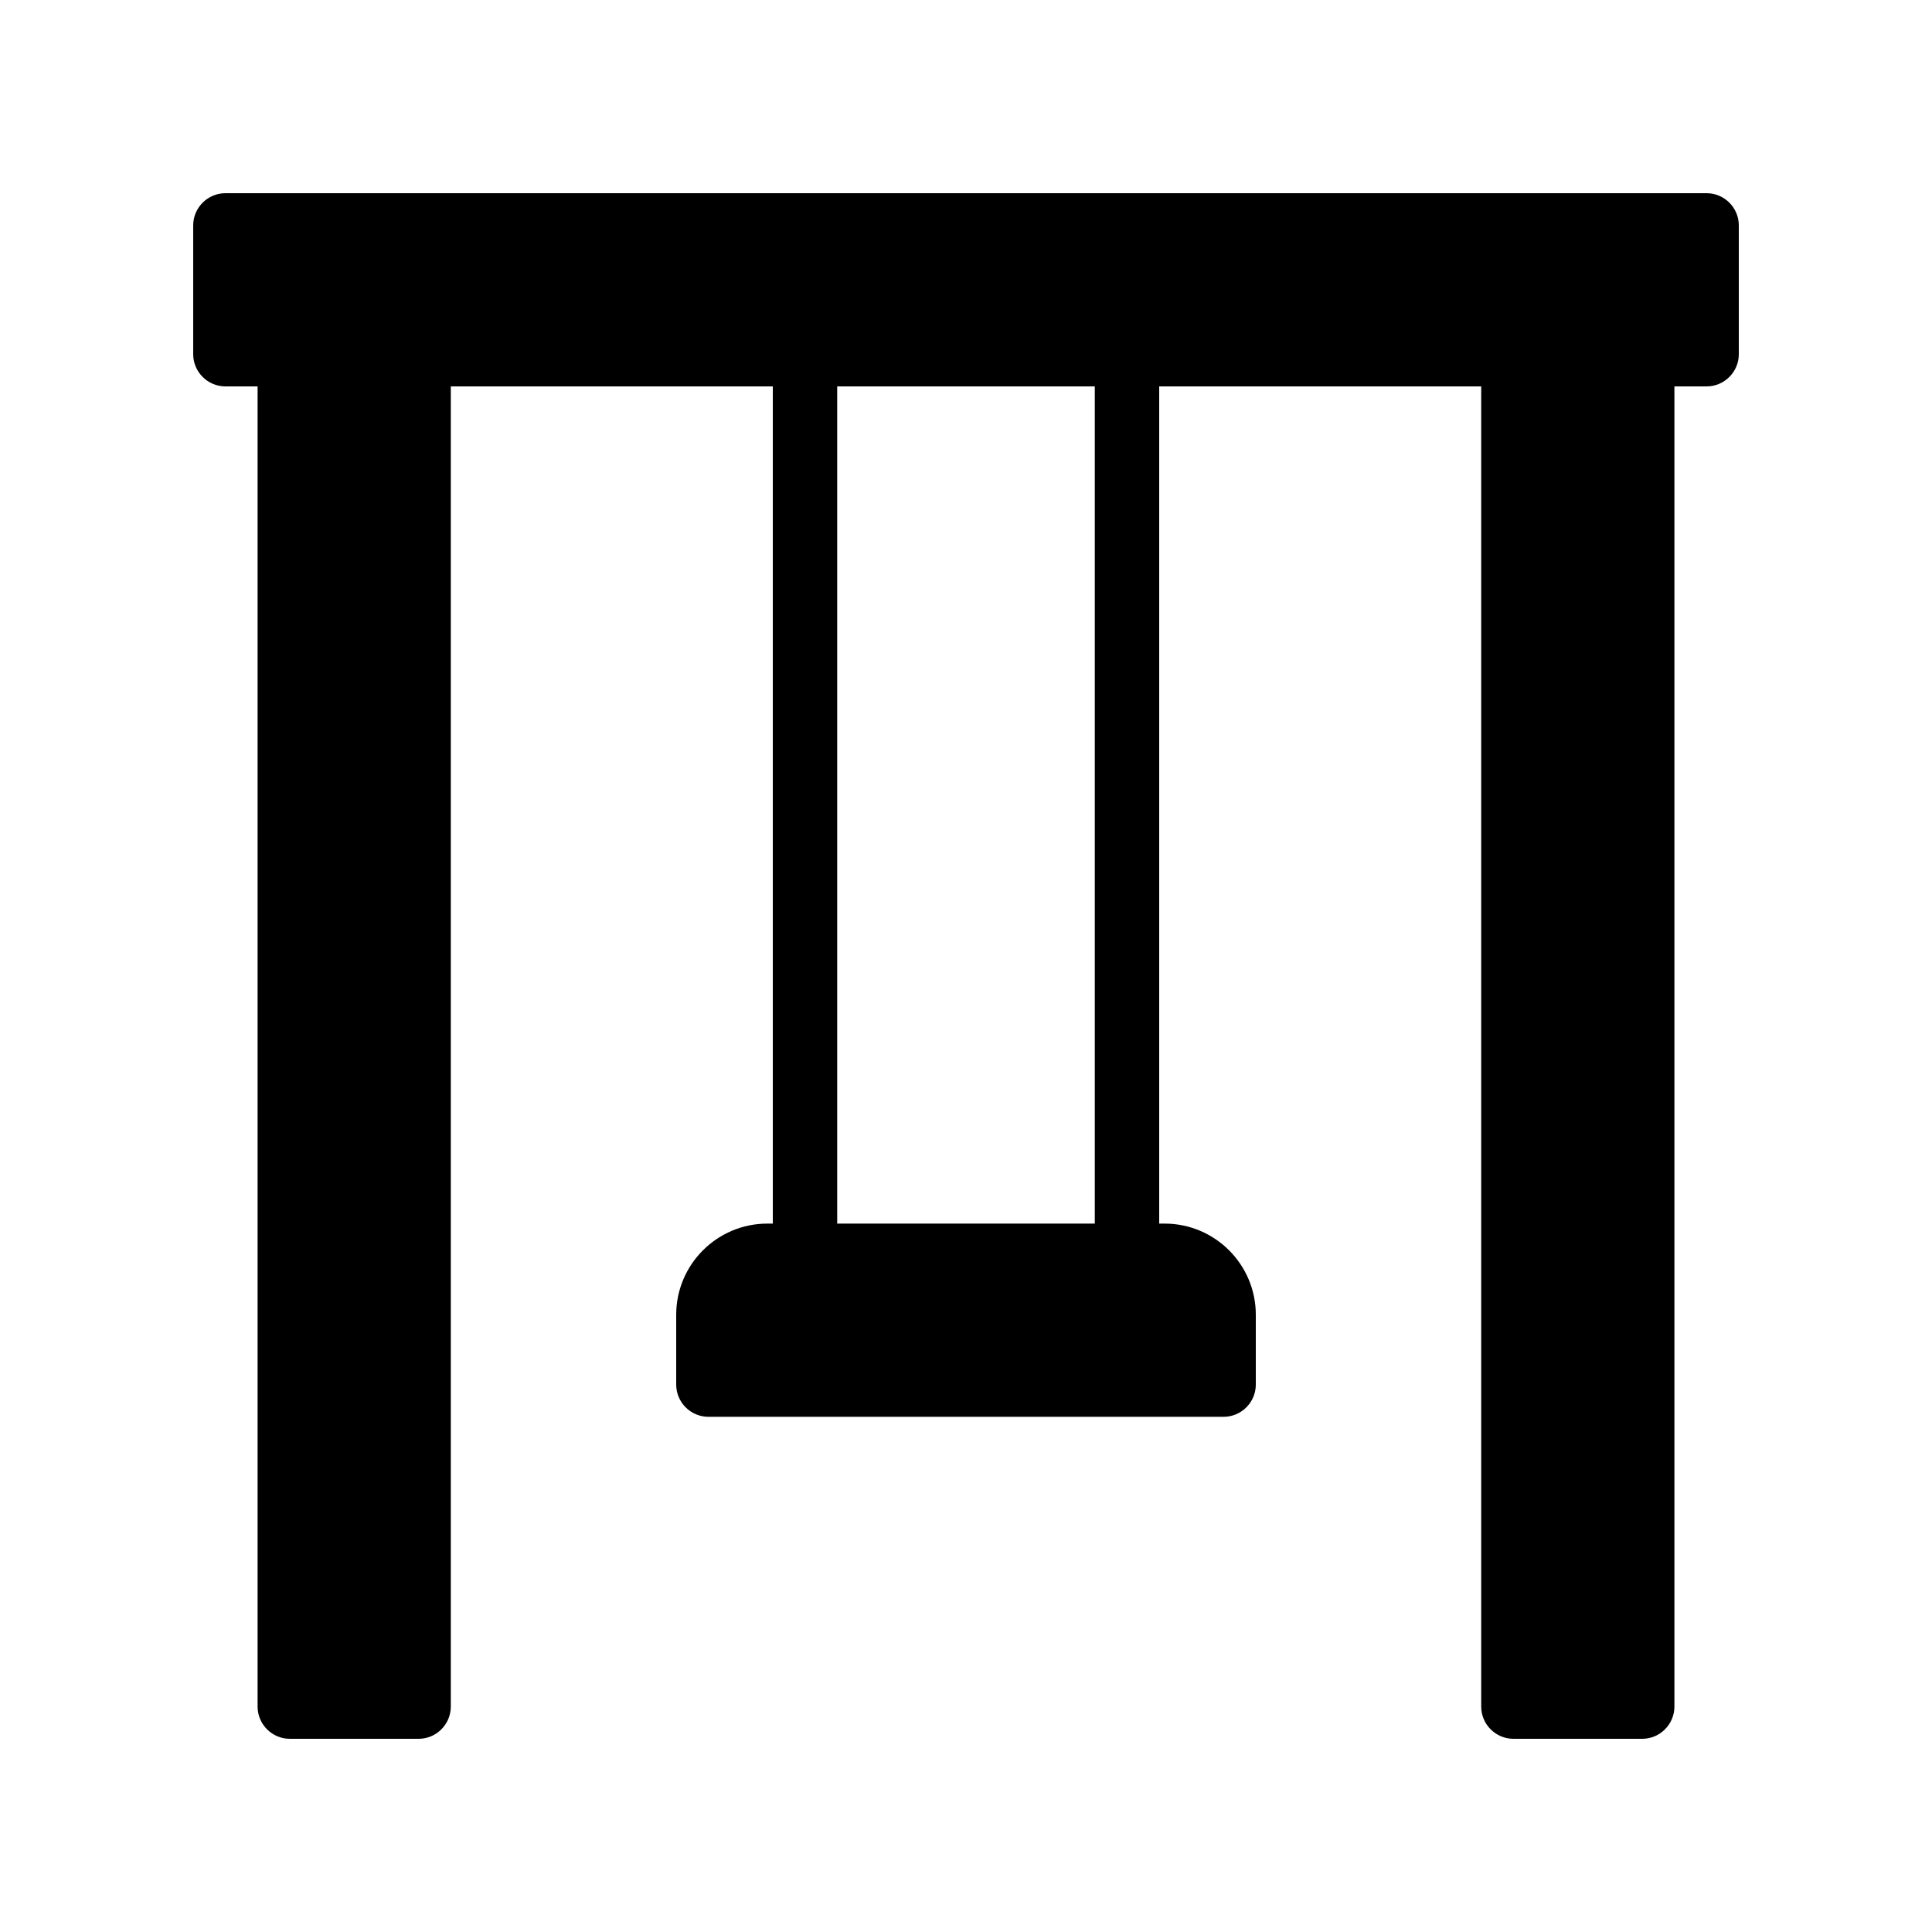
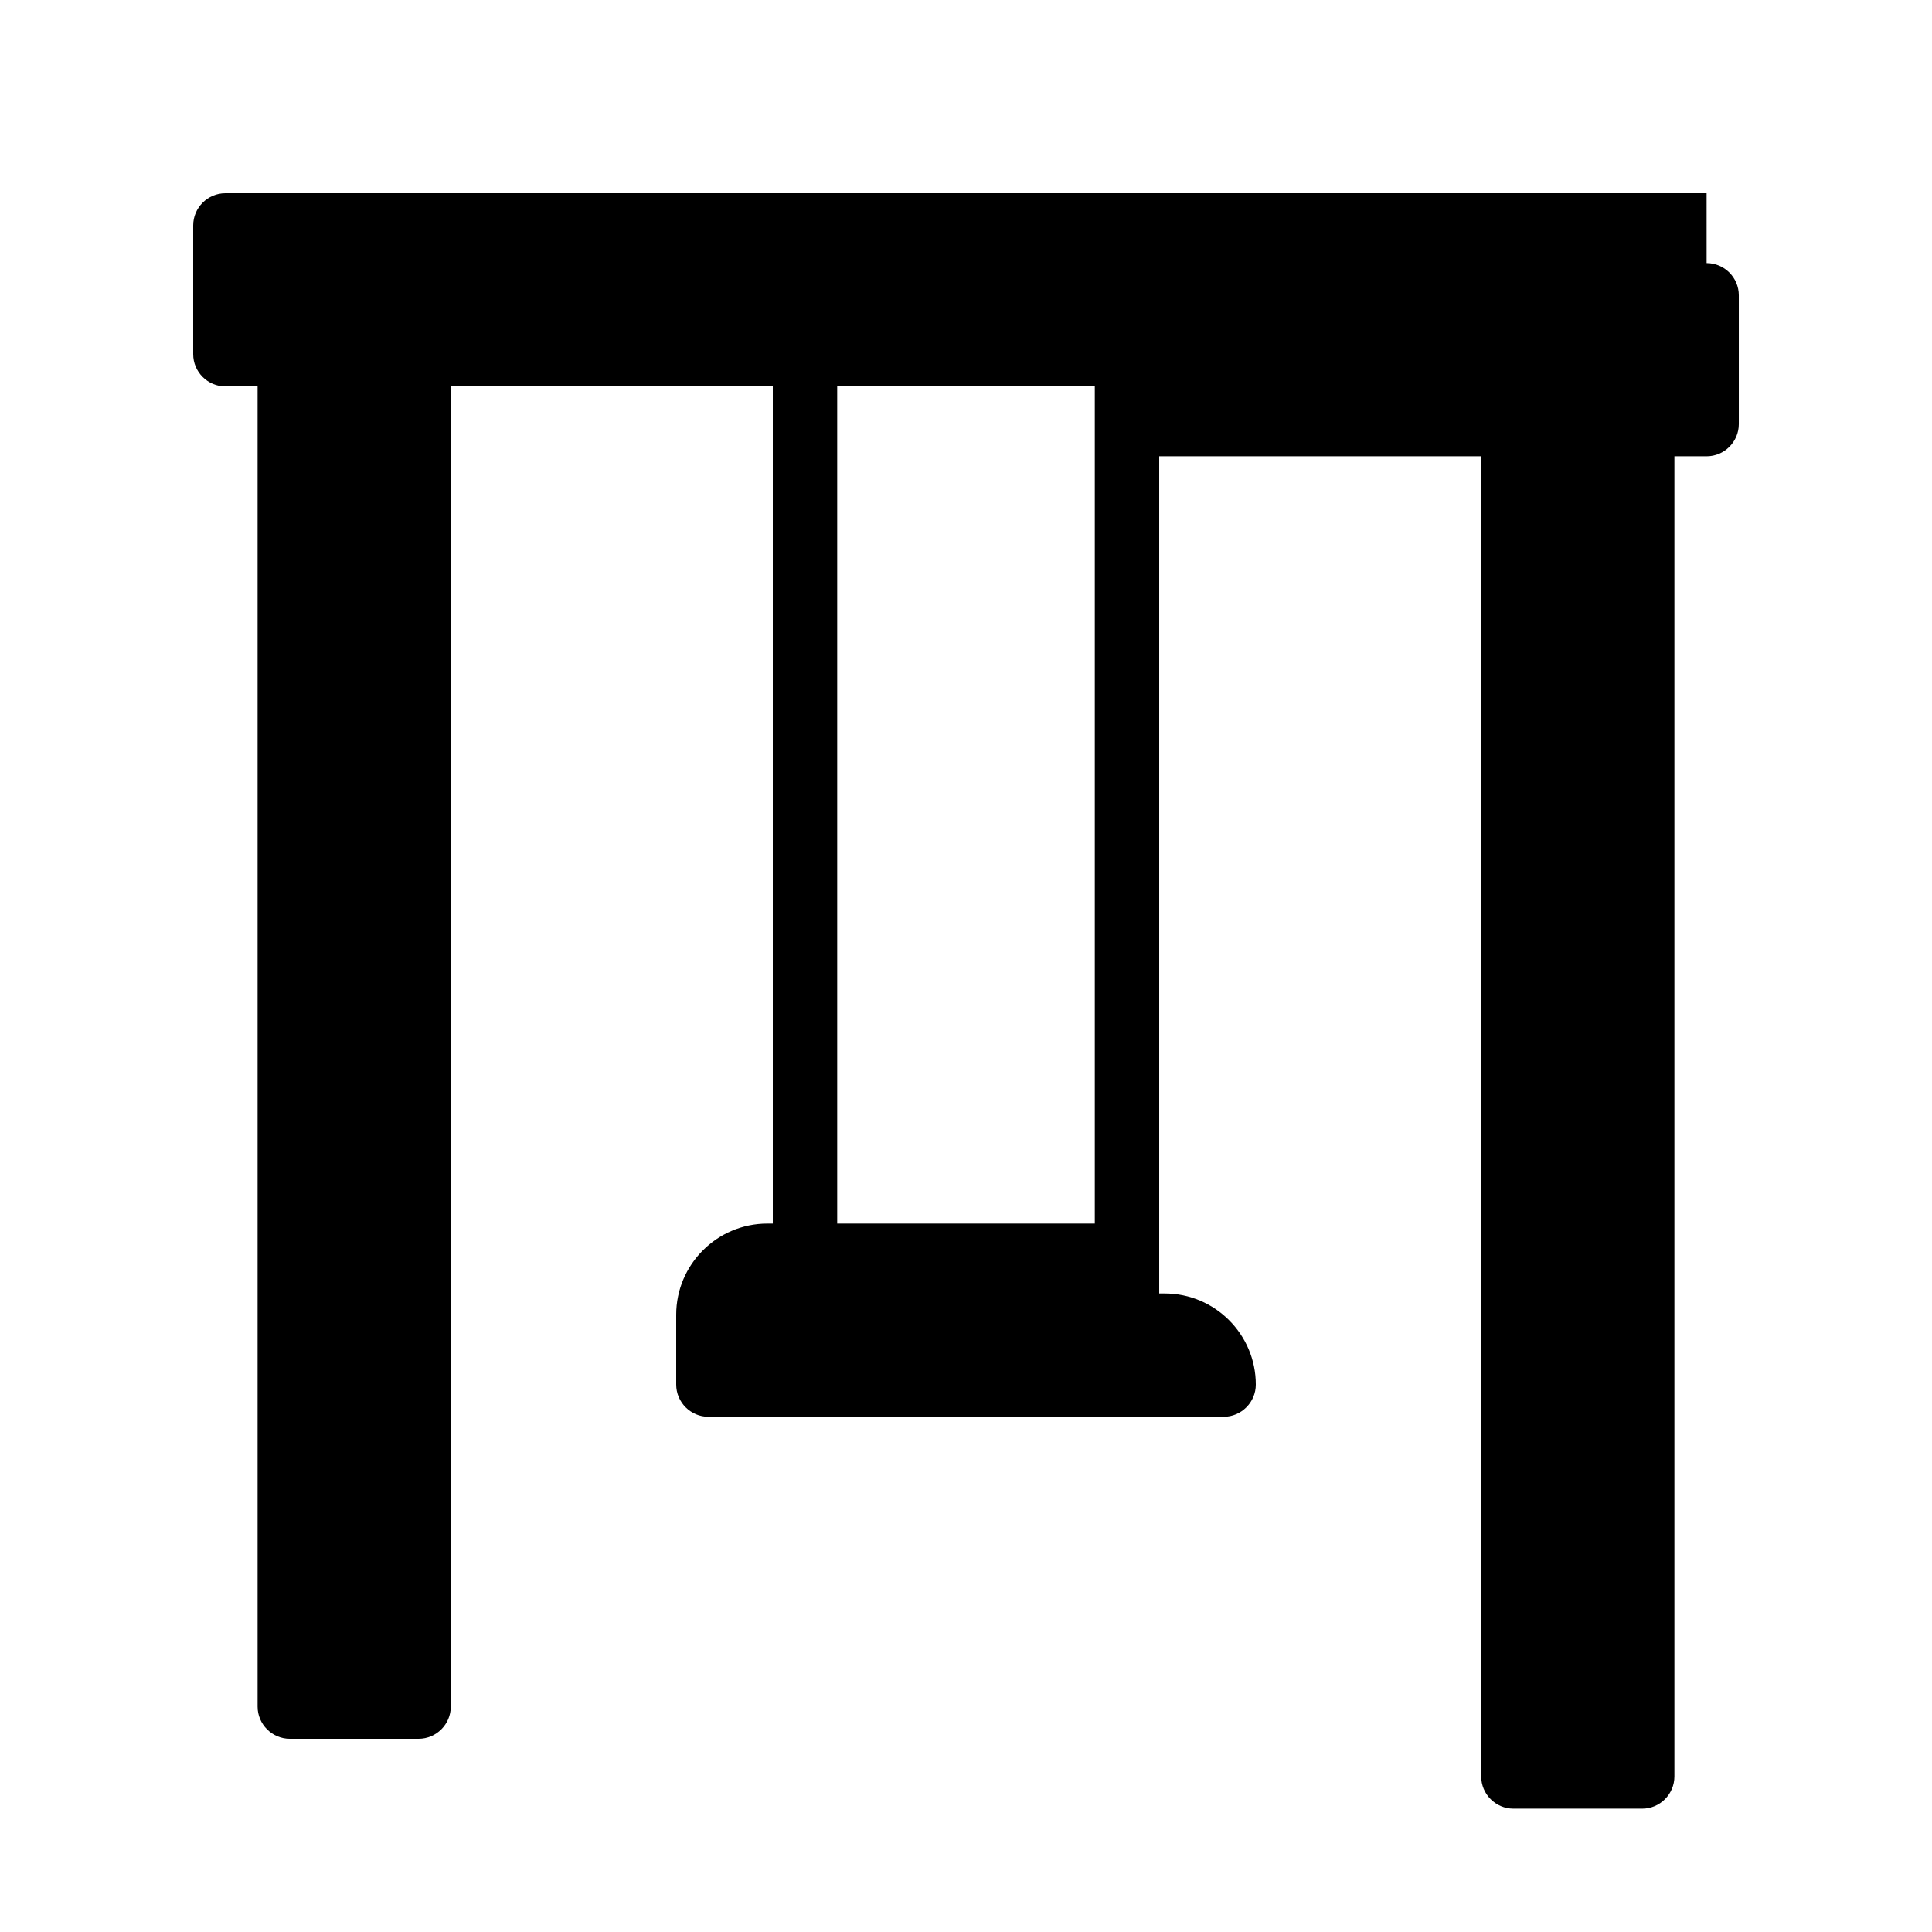
<svg xmlns="http://www.w3.org/2000/svg" id="Layer_1" height="512" viewBox="0 0 60 60" width="512">
-   <path d="m53 6h-46c-.55 0-1 .45-1 1v4c0 .55.45 1 1 1h1v41c0 .55.45 1 1 1h4c.55 0 1-.45 1-1v-41h10v26h-.17c-1.56 0-2.83 1.27-2.83 2.83v2.17c0 .55.45 1 1 1h16c.55 0 1-.45 1-1v-2.17c0-1.56-1.27-2.83-2.83-2.83h-.17v-26h10v41c0 .55.45 1 1 1h4c.55 0 1-.45 1-1v-41h1c.55 0 1-.45 1-1v-4c0-.55-.45-1-1-1zm-19 32h-8v-26h8z" />
+   <path d="m53 6h-46c-.55 0-1 .45-1 1v4c0 .55.45 1 1 1h1v41c0 .55.45 1 1 1h4c.55 0 1-.45 1-1v-41h10v26h-.17c-1.56 0-2.83 1.27-2.83 2.83v2.17c0 .55.45 1 1 1h16c.55 0 1-.45 1-1c0-1.56-1.27-2.83-2.83-2.83h-.17v-26h10v41c0 .55.45 1 1 1h4c.55 0 1-.45 1-1v-41h1c.55 0 1-.45 1-1v-4c0-.55-.45-1-1-1zm-19 32h-8v-26h8z" />
</svg>